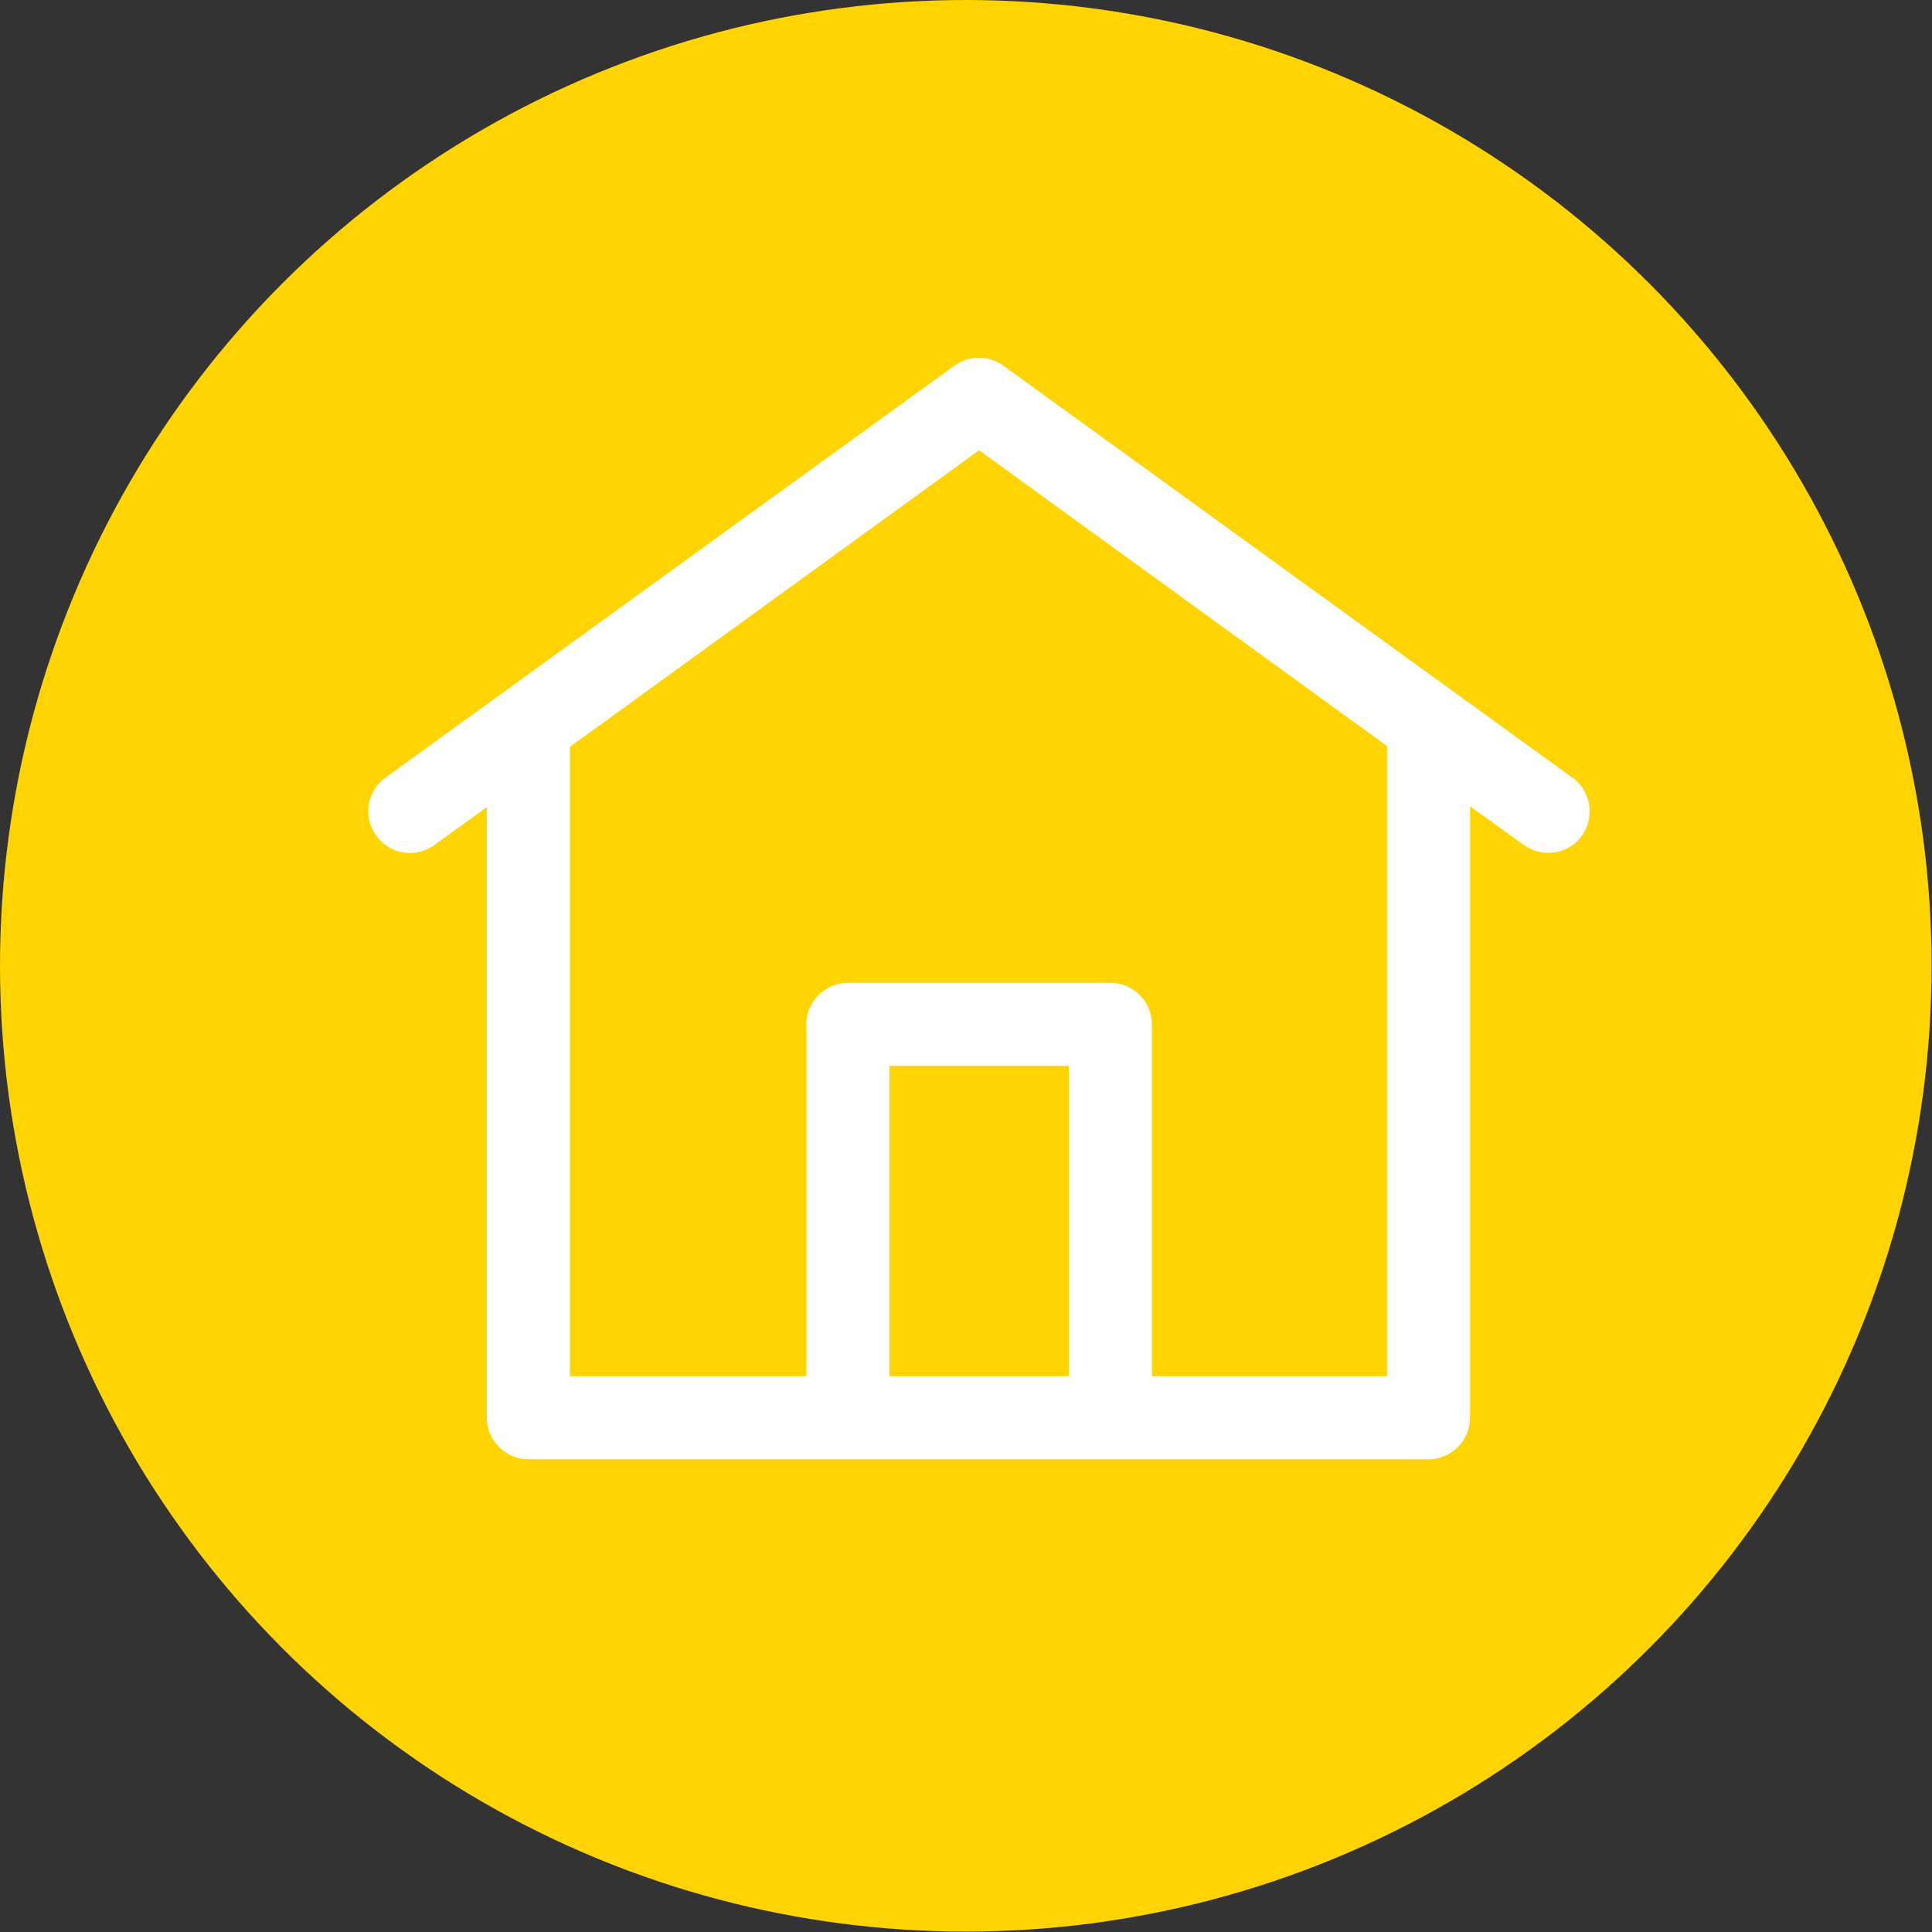
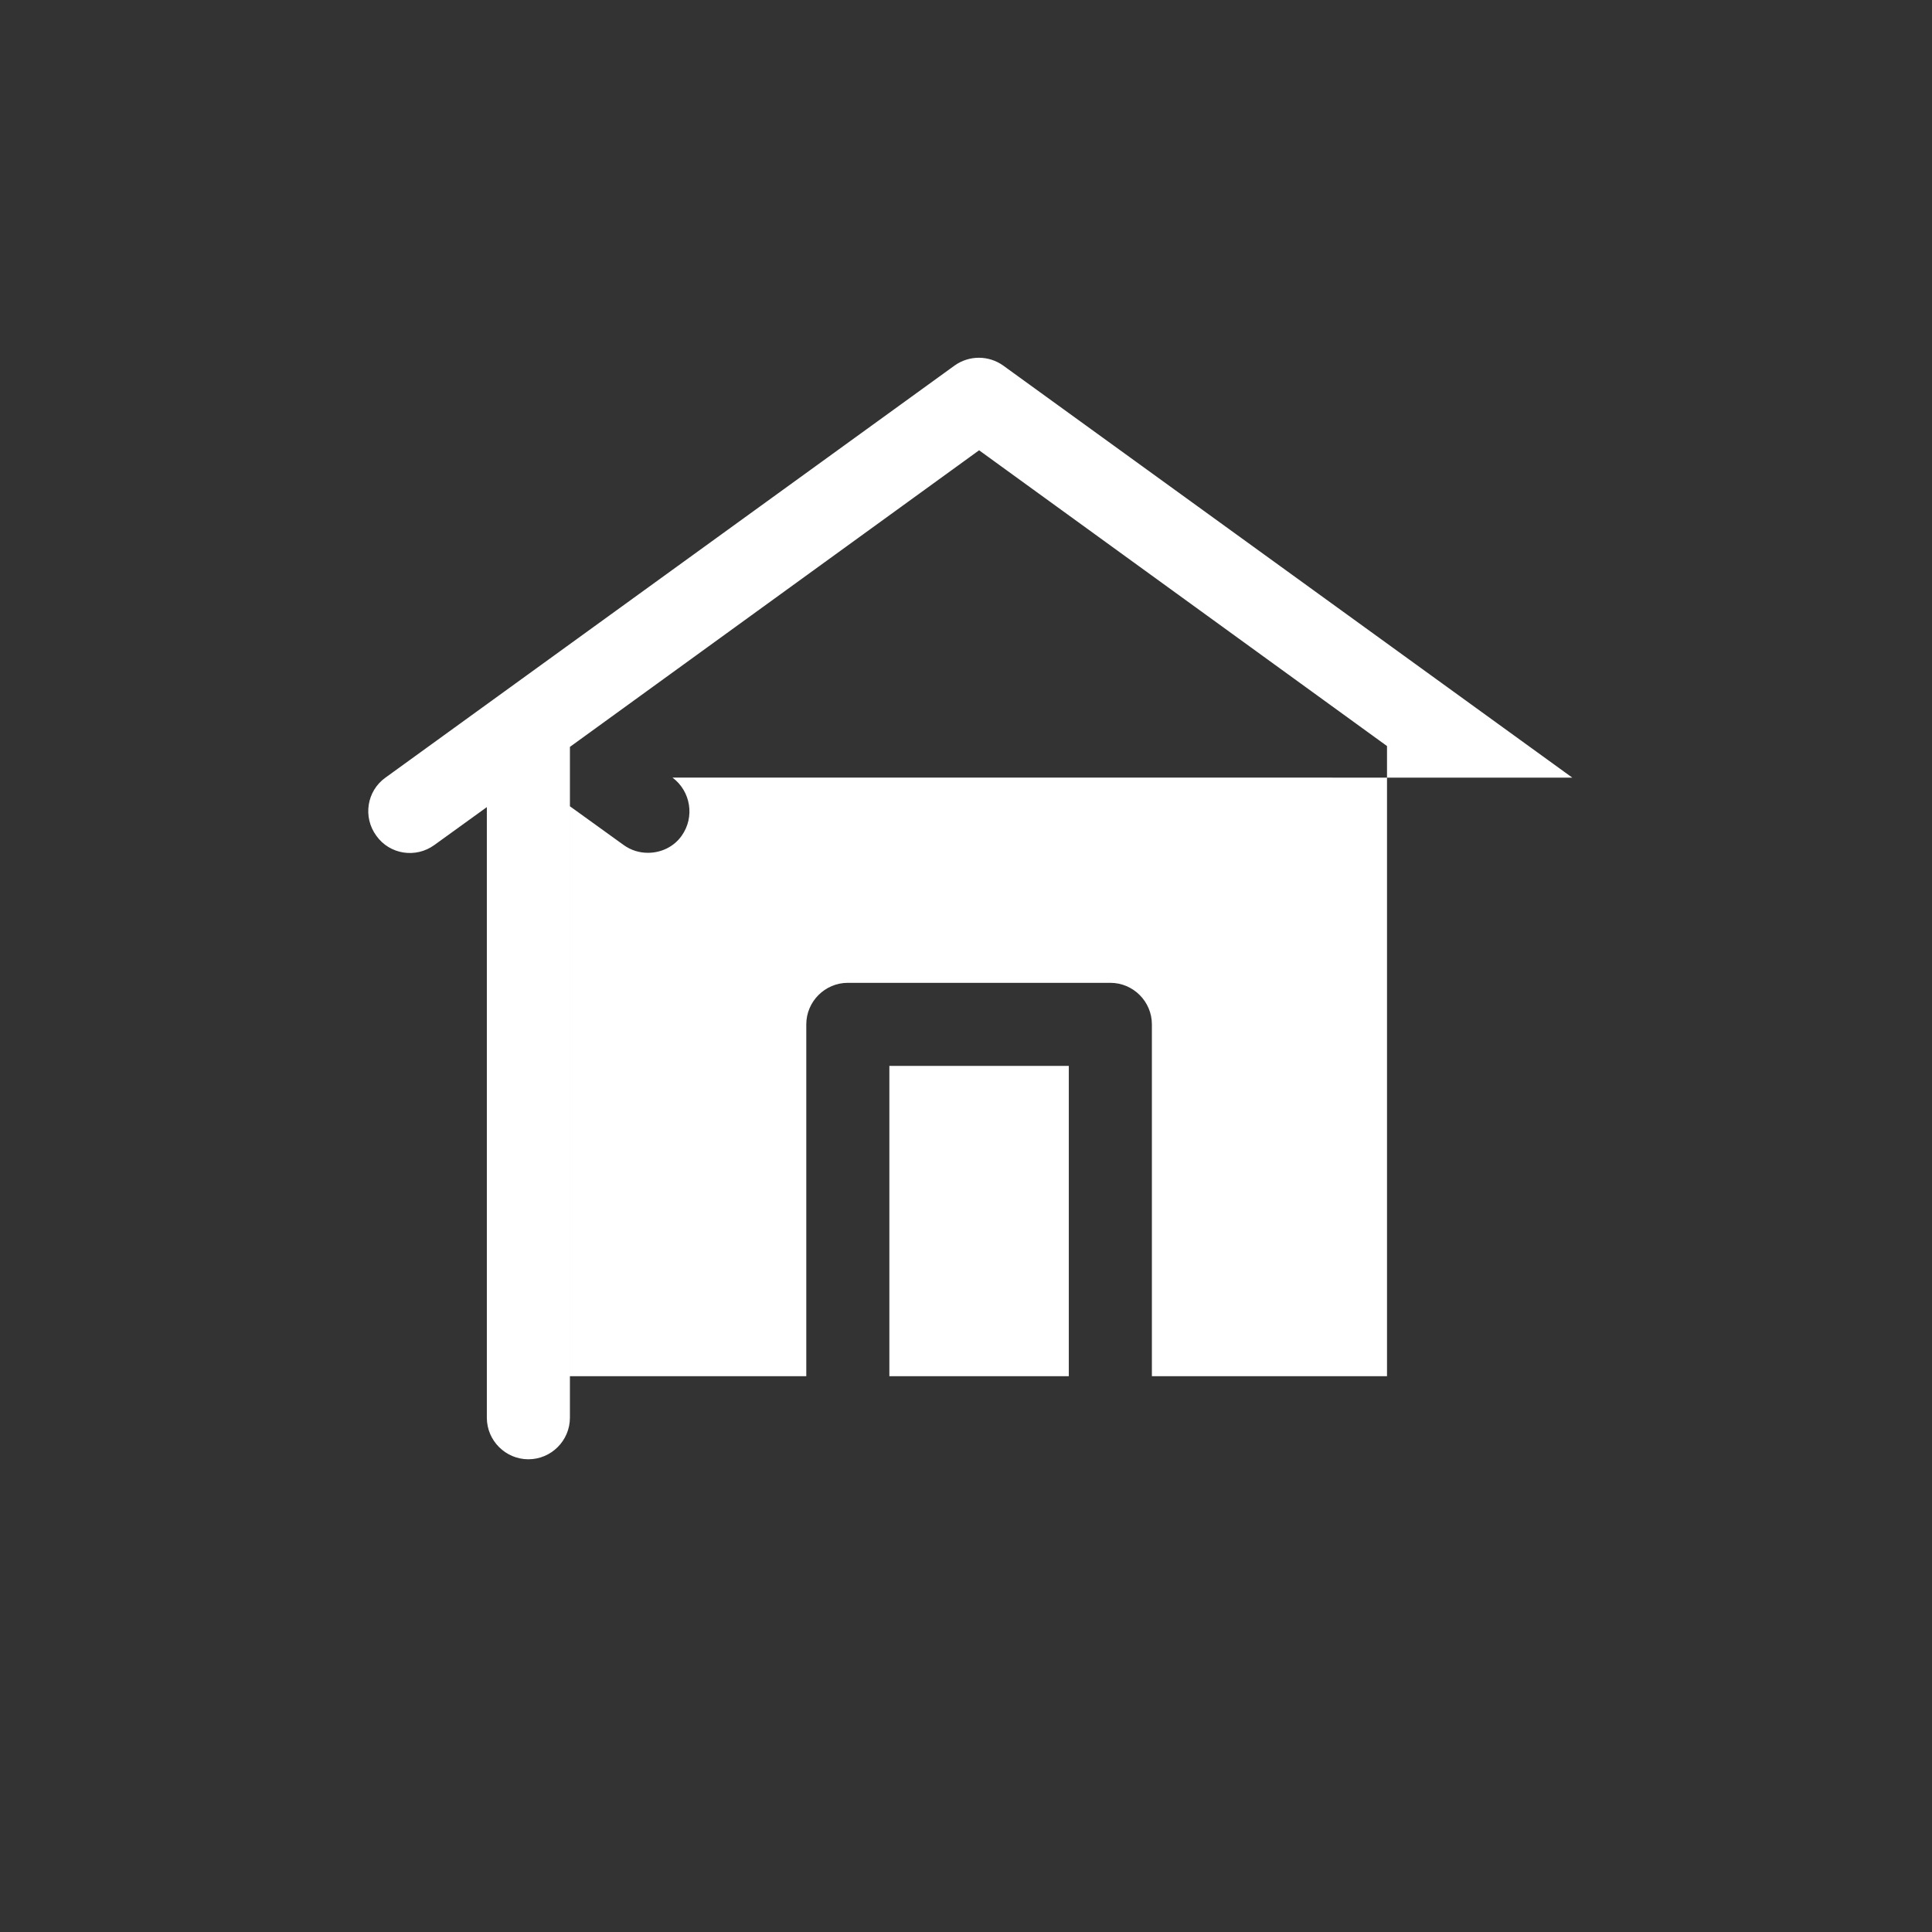
<svg xmlns="http://www.w3.org/2000/svg" id="Layer_5" data-name="Layer 5" viewBox="0 0 46.51 46.51">
  <rect x="0" y="0" width="46.51" height="46.51" fill="#333333" stroke="none" />
  <defs>
    <style>
      .cls-1 {
        fill: #fff;
      }

      .cls-1, .cls-2 {
        stroke-width: 0px;
      }

      .cls-2 {
        fill: #ffd400;
      }
    </style>
  </defs>
-   <circle class="cls-2" cx="23.25" cy="23.25" r="23.25" />
-   <path class="cls-1" d="m37.85,18.72l-13.7-9.92c-.35-.25-.82-.25-1.17,0l-13.7,9.92c-.45.32-.55.95-.22,1.4.32.45.95.55,1.4.22l1.26-.91v14.7c0,.55.45,1,1,1h21.67c.55,0,1-.45,1-1v-14.72l1.29.93c.18.13.38.19.59.19.31,0,.62-.14.81-.41.32-.45.22-1.07-.22-1.4Zm-12.12,14.41h-4.32v-7.47h4.32v7.47Zm7.66,0h-5.66v-8.47c0-.55-.45-1-1-1h-6.32c-.55,0-1,.45-1,1v8.47h-5.69v-15.15l9.85-7.14,9.82,7.12v15.17Z" />
+   <path class="cls-1" d="m37.85,18.72l-13.7-9.92c-.35-.25-.82-.25-1.17,0l-13.7,9.92c-.45.32-.55.95-.22,1.4.32.45.95.55,1.4.22l1.26-.91v14.7c0,.55.45,1,1,1c.55,0,1-.45,1-1v-14.72l1.29.93c.18.13.38.19.59.19.31,0,.62-.14.81-.41.32-.45.22-1.07-.22-1.4Zm-12.12,14.41h-4.32v-7.47h4.32v7.47Zm7.66,0h-5.66v-8.47c0-.55-.45-1-1-1h-6.32c-.55,0-1,.45-1,1v8.47h-5.69v-15.15l9.85-7.14,9.82,7.12v15.17Z" />
</svg>